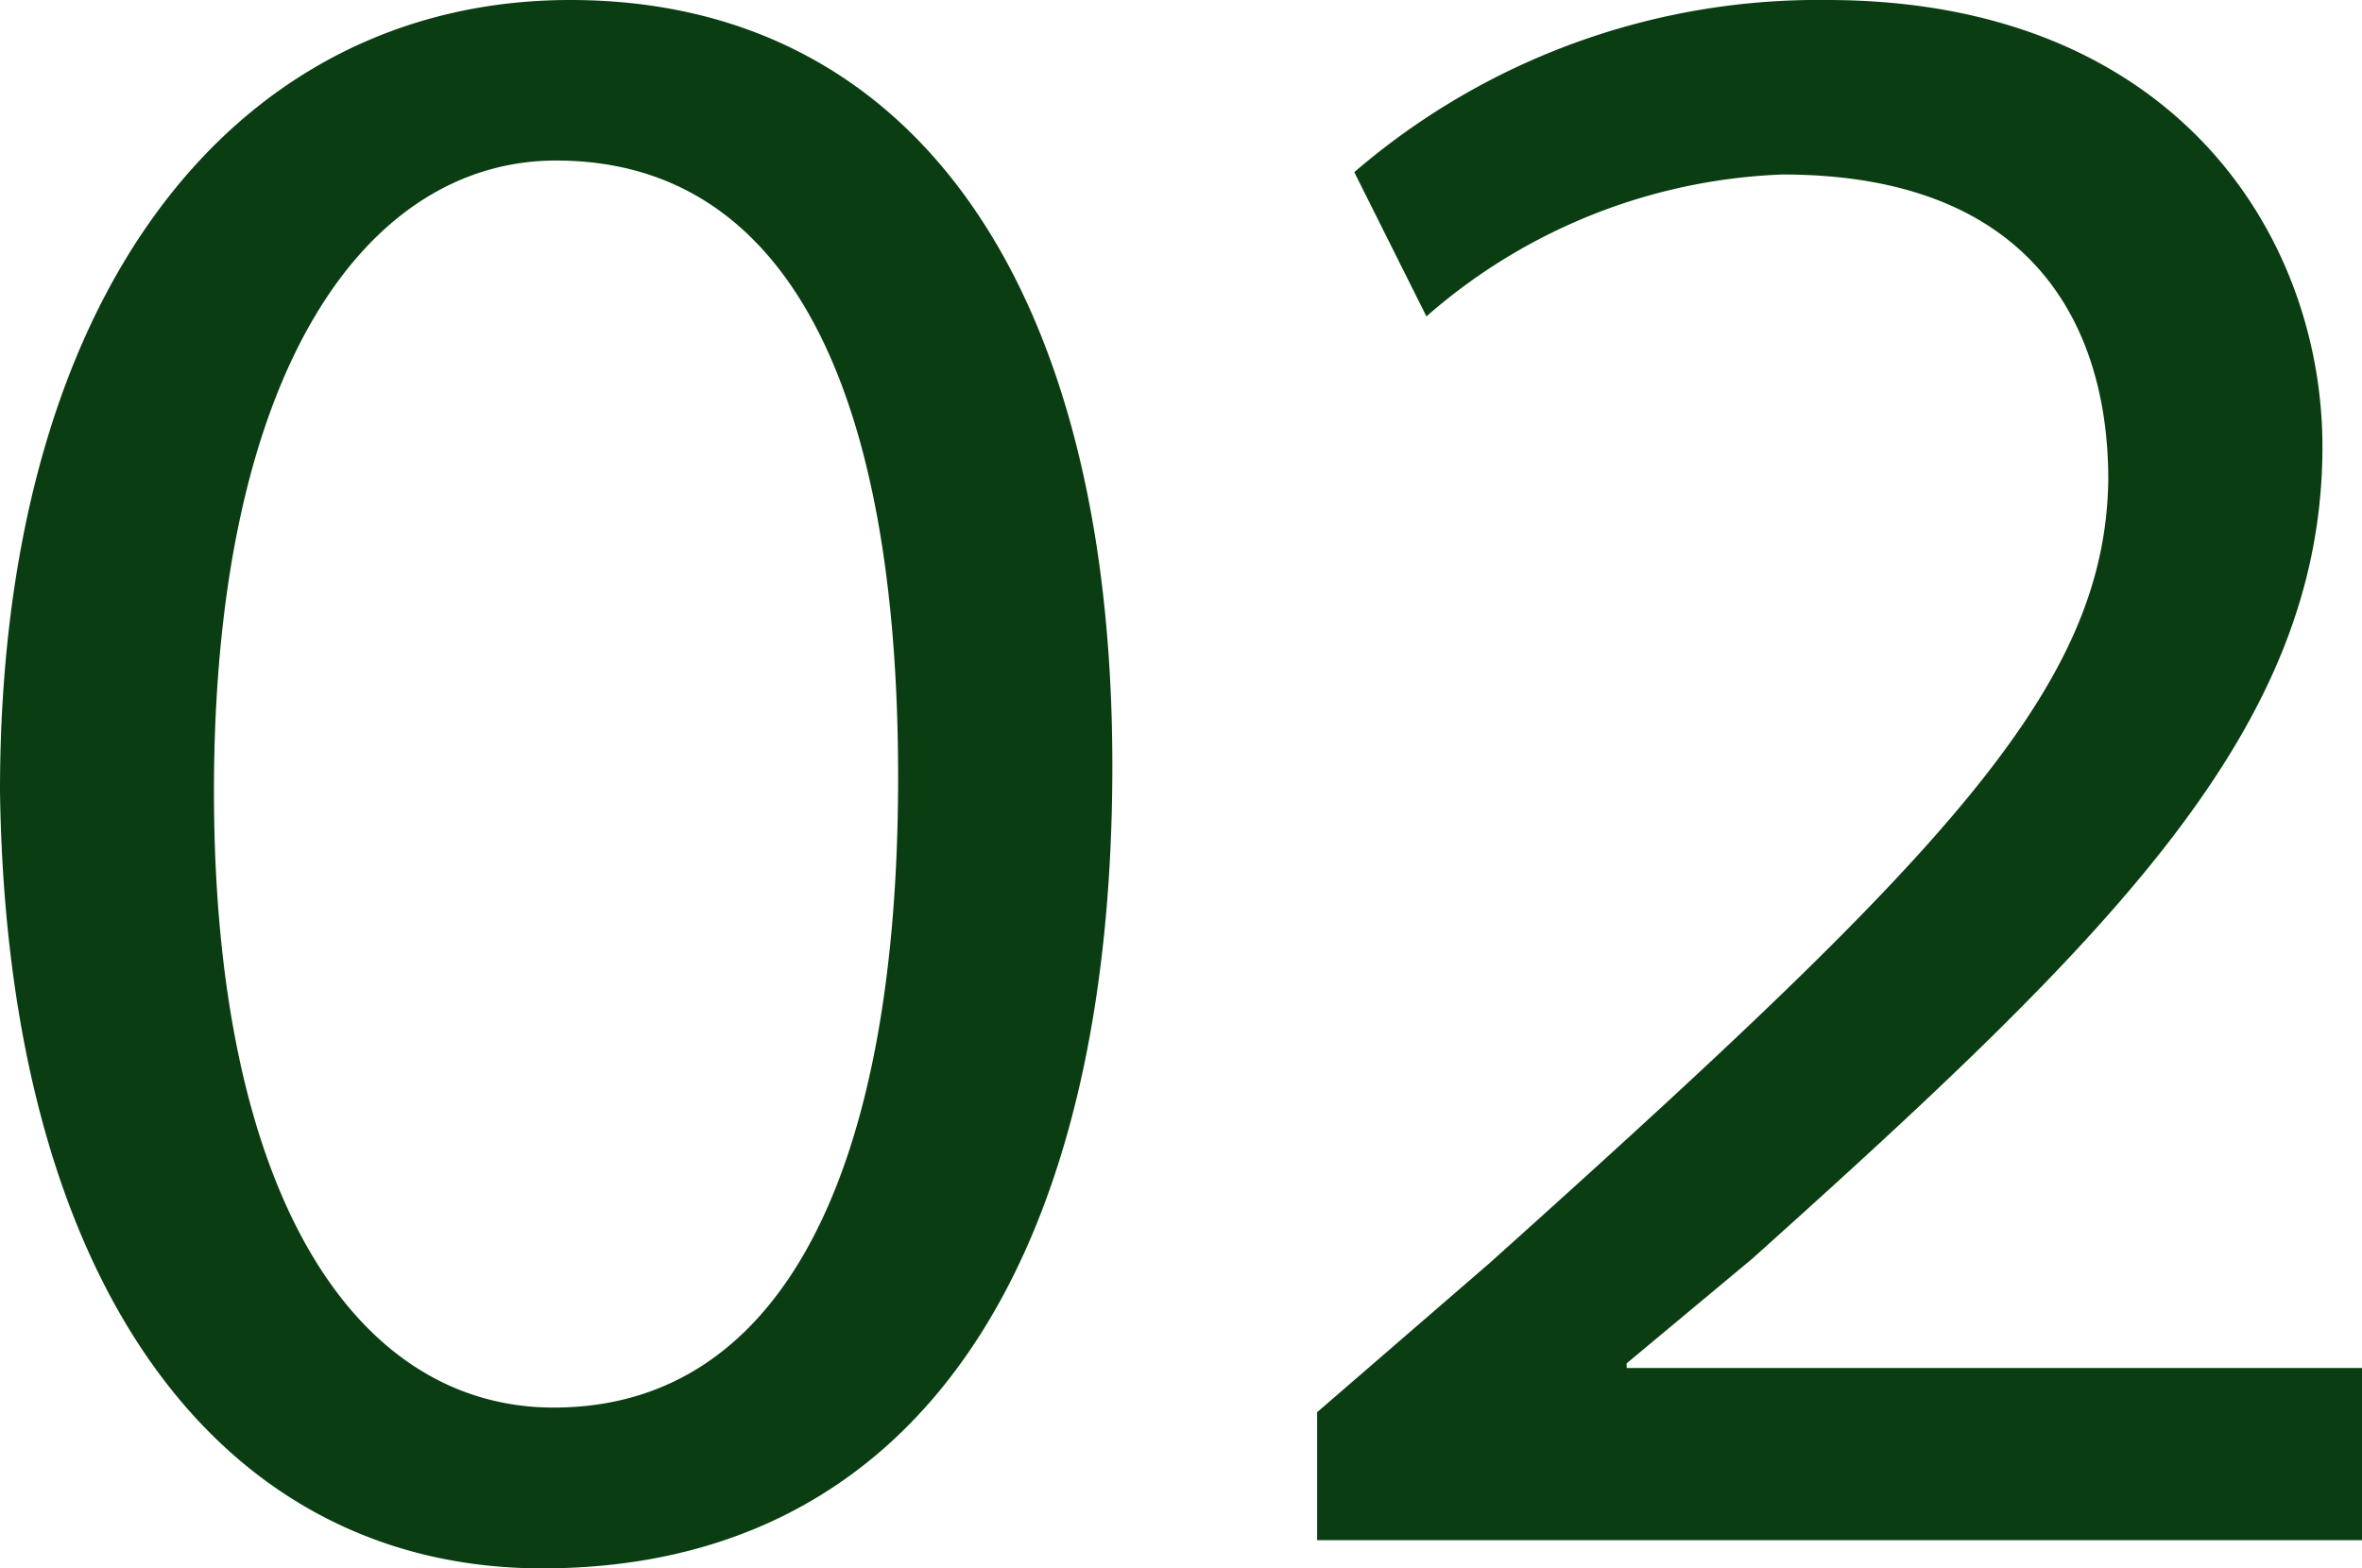
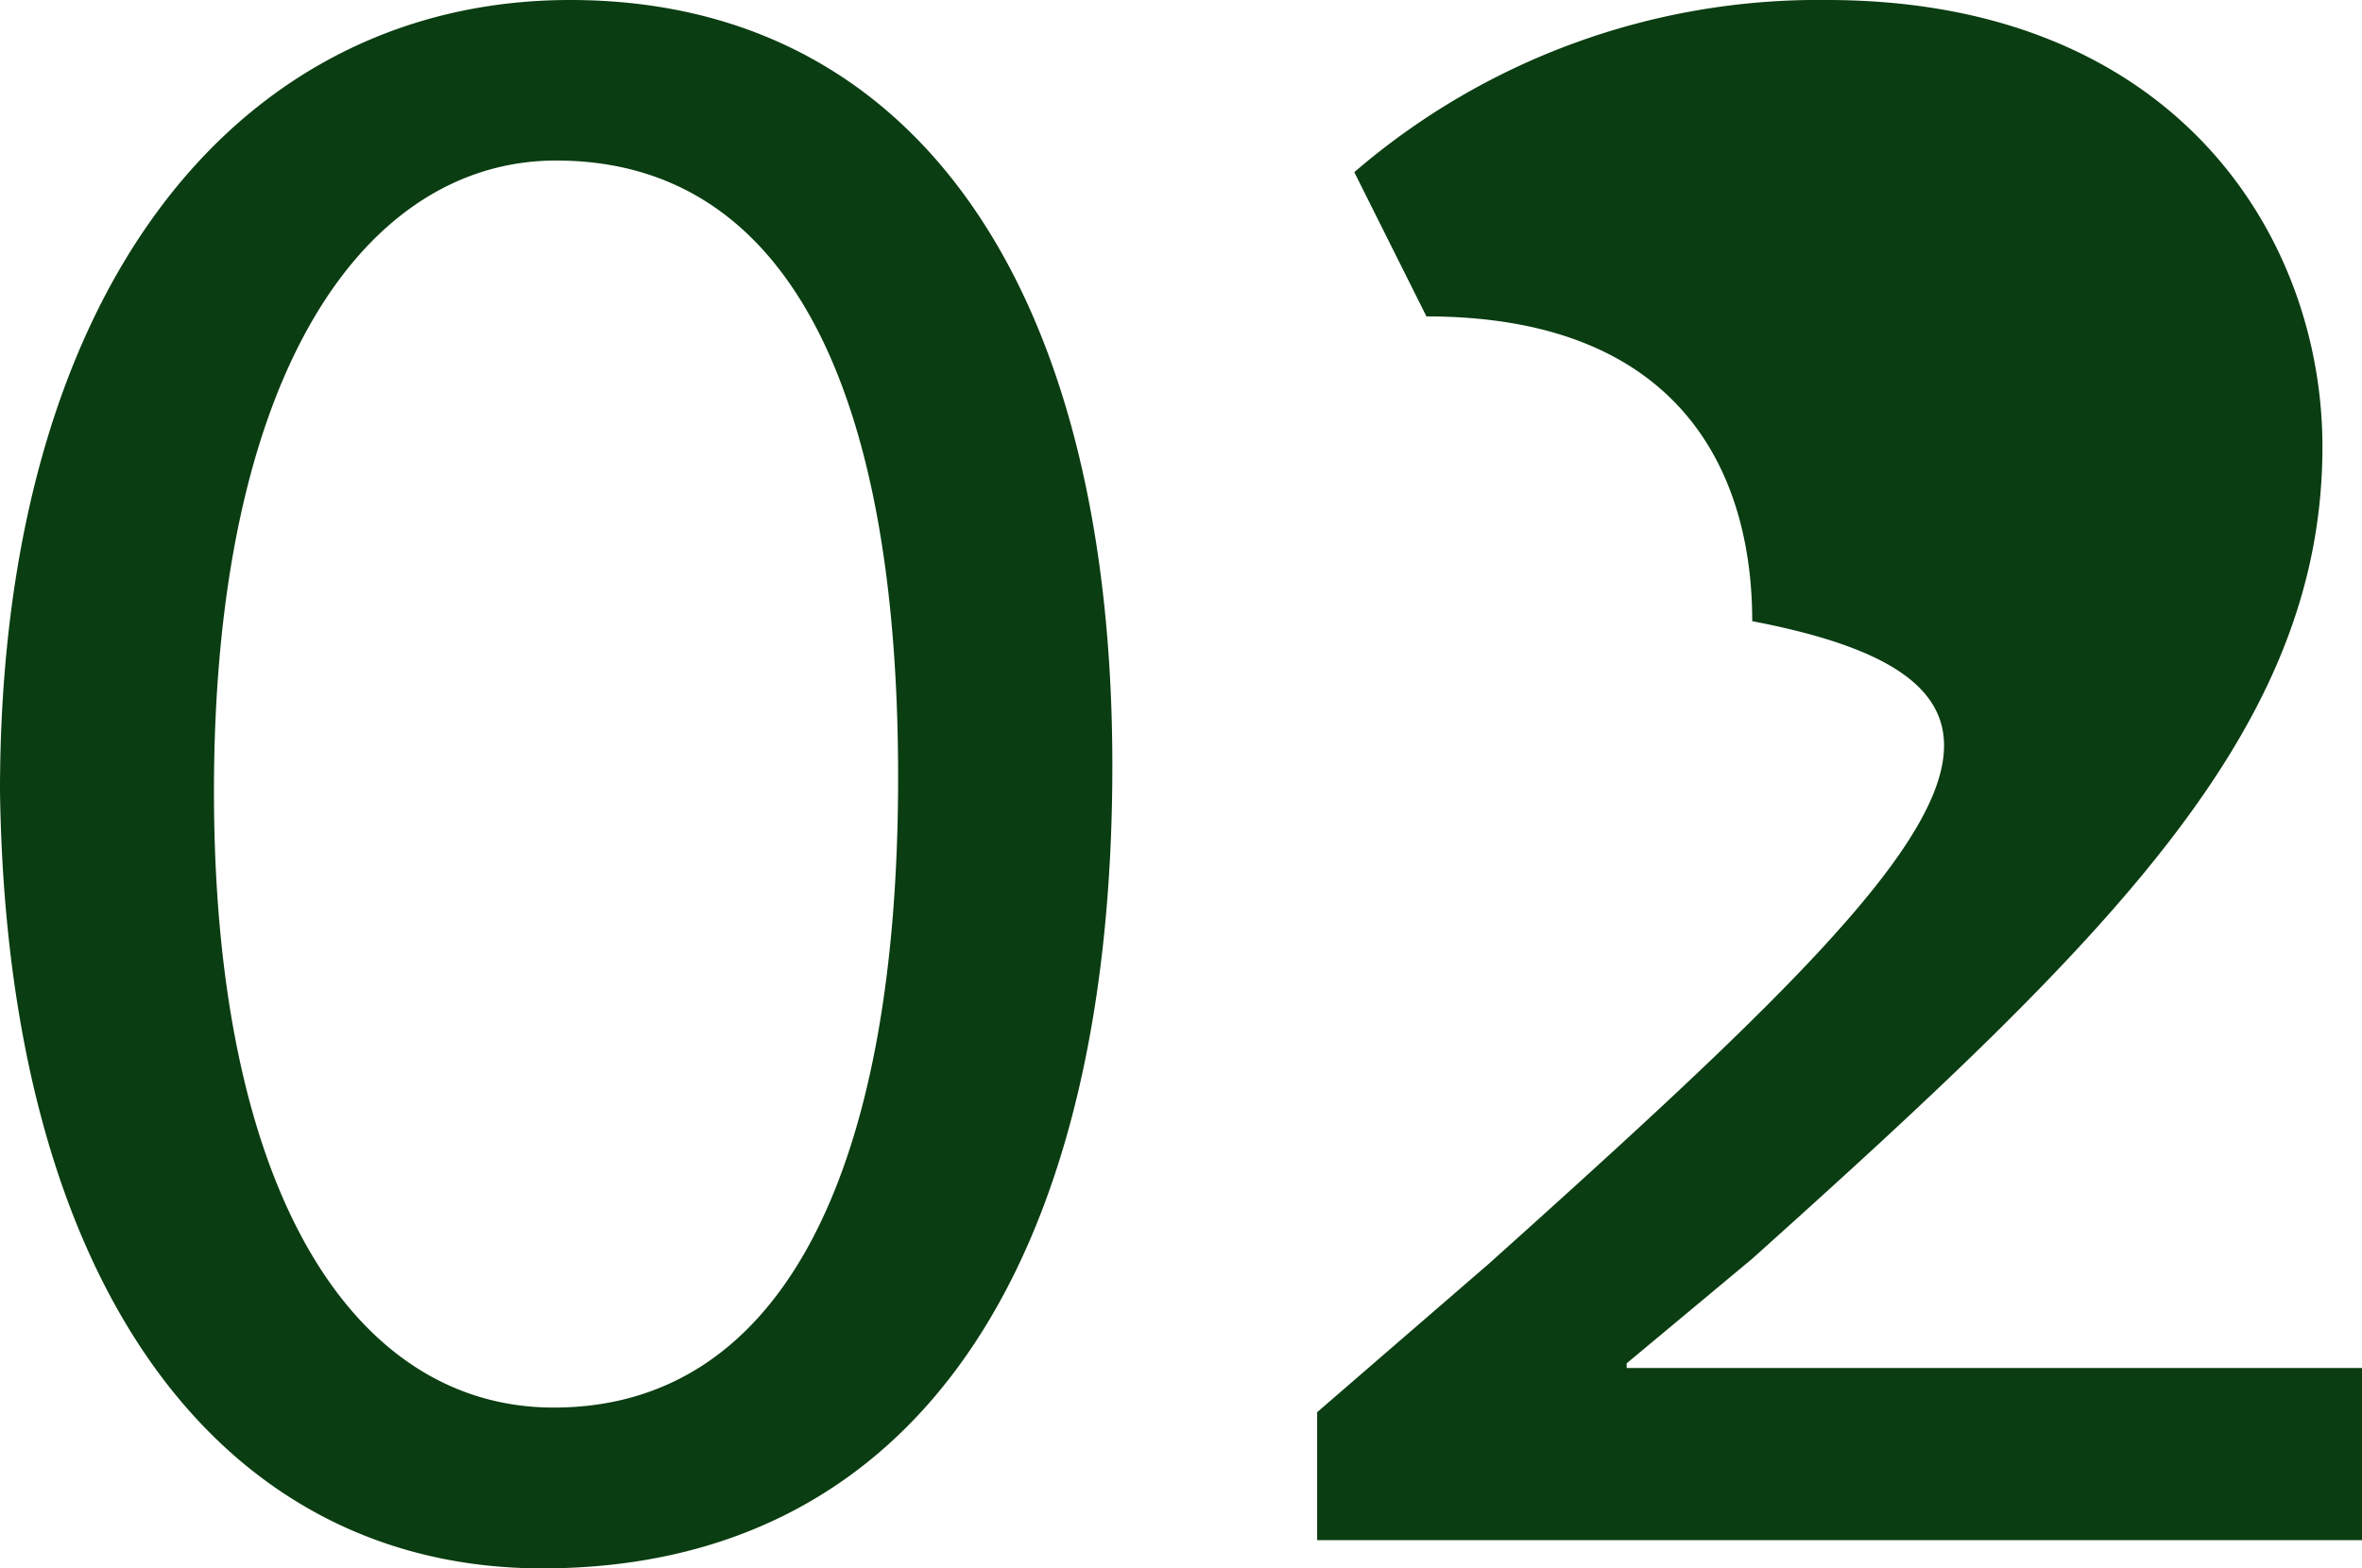
<svg xmlns="http://www.w3.org/2000/svg" width="33.495" height="22.242" viewBox="0 0 33.495 22.242">
-   <path id="パス_324" data-name="パス 324" d="M-8.976-21.846c-4.653,0-8.085,4.026-8.085,11.22C-16.962-3.5-13.86.4-9.372.4c5.28,0,8.085-4.29,8.085-11.385C-1.287-17.82-4.125-21.846-8.976-21.846Zm-.2,2.277c3.333,0,4.851,3.333,4.851,8.745,0,5.544-1.617,8.943-4.884,8.943-2.805,0-4.818-3-4.818-8.745C-14.025-16.632-11.847-19.569-9.174-19.569ZM16.434,0V-2.442H6.006v-.066L7.788-3.993C12.9-8.58,15.873-11.517,15.873-15.51c0-2.97-2.079-6.336-7.029-6.336a10.079,10.079,0,0,0-6.7,2.442l1.023,2.046a8.113,8.113,0,0,1,5.049-2.013c3.6,0,4.62,2.211,4.62,4.323C12.8-12.078,10.494-9.7,4.059-3.927L1.617-1.815V0Z" transform="translate(17.061 21.846)" fill="#0a3d11" />
+   <path id="パス_324" data-name="パス 324" d="M-8.976-21.846c-4.653,0-8.085,4.026-8.085,11.22C-16.962-3.5-13.86.4-9.372.4c5.28,0,8.085-4.29,8.085-11.385C-1.287-17.82-4.125-21.846-8.976-21.846Zm-.2,2.277c3.333,0,4.851,3.333,4.851,8.745,0,5.544-1.617,8.943-4.884,8.943-2.805,0-4.818-3-4.818-8.745C-14.025-16.632-11.847-19.569-9.174-19.569ZM16.434,0V-2.442H6.006v-.066L7.788-3.993C12.9-8.58,15.873-11.517,15.873-15.51c0-2.97-2.079-6.336-7.029-6.336a10.079,10.079,0,0,0-6.7,2.442l1.023,2.046c3.6,0,4.62,2.211,4.62,4.323C12.8-12.078,10.494-9.7,4.059-3.927L1.617-1.815V0Z" transform="translate(17.061 21.846)" fill="#0a3d11" />
</svg>